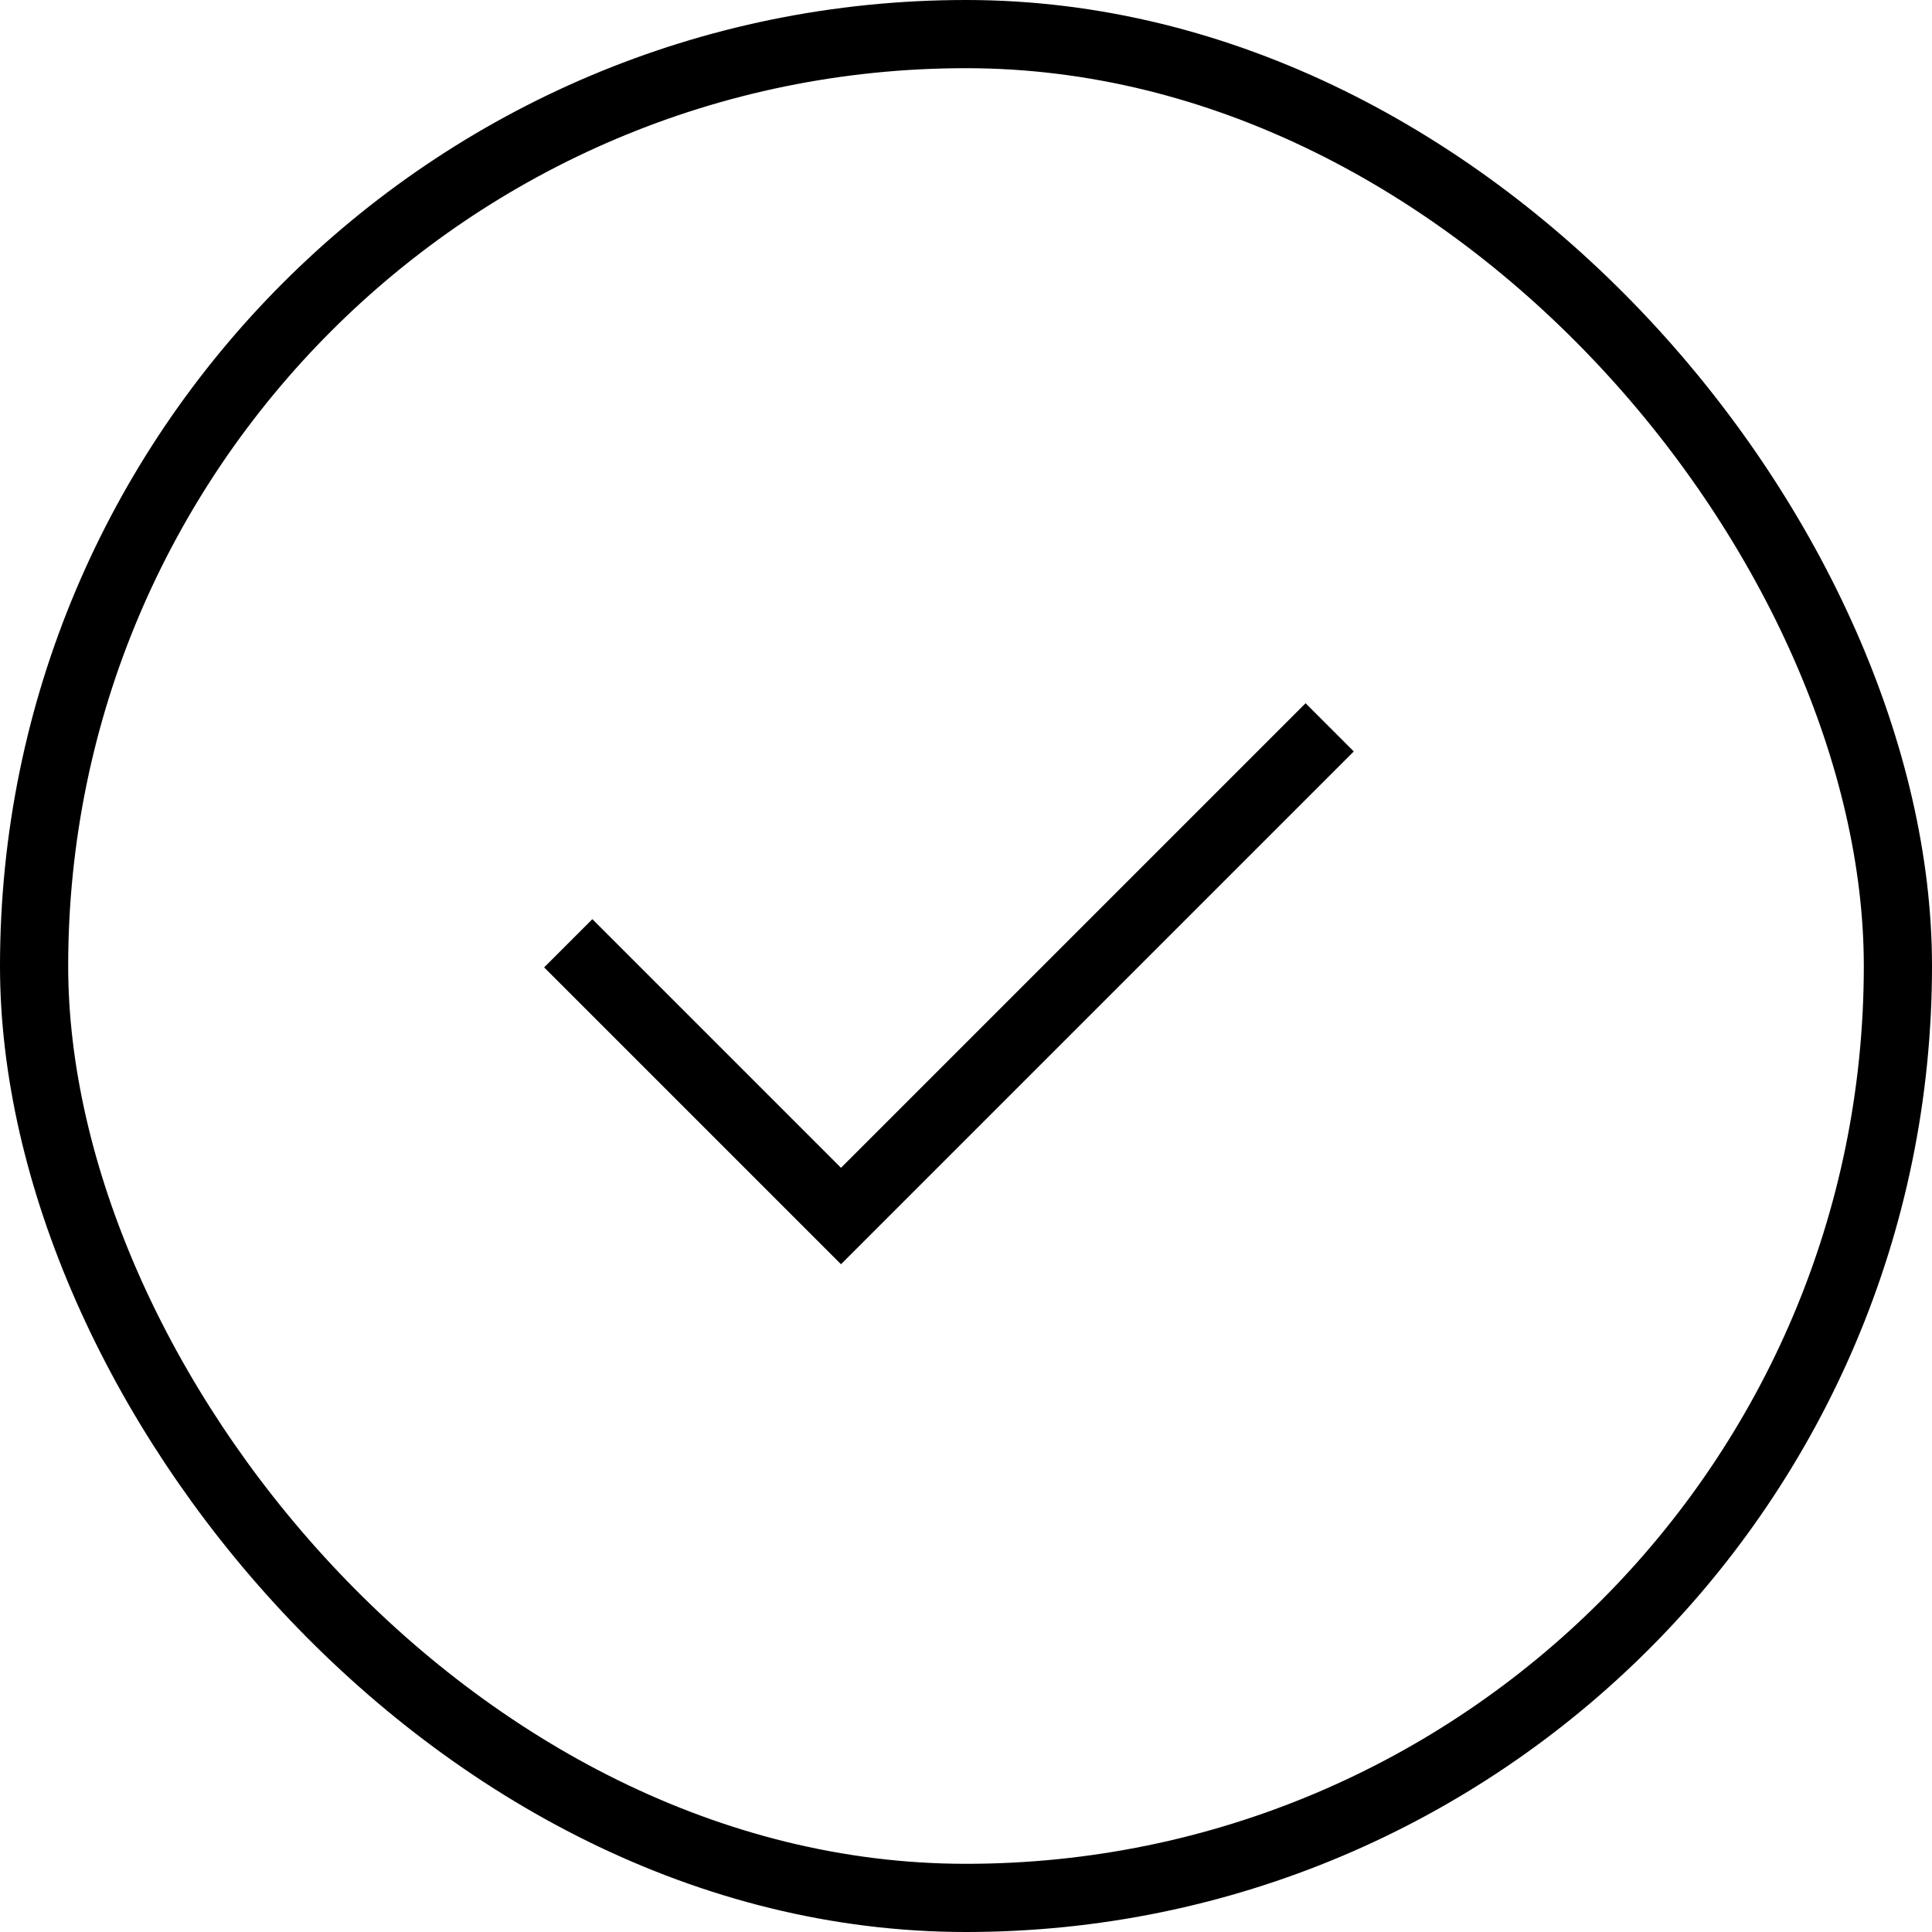
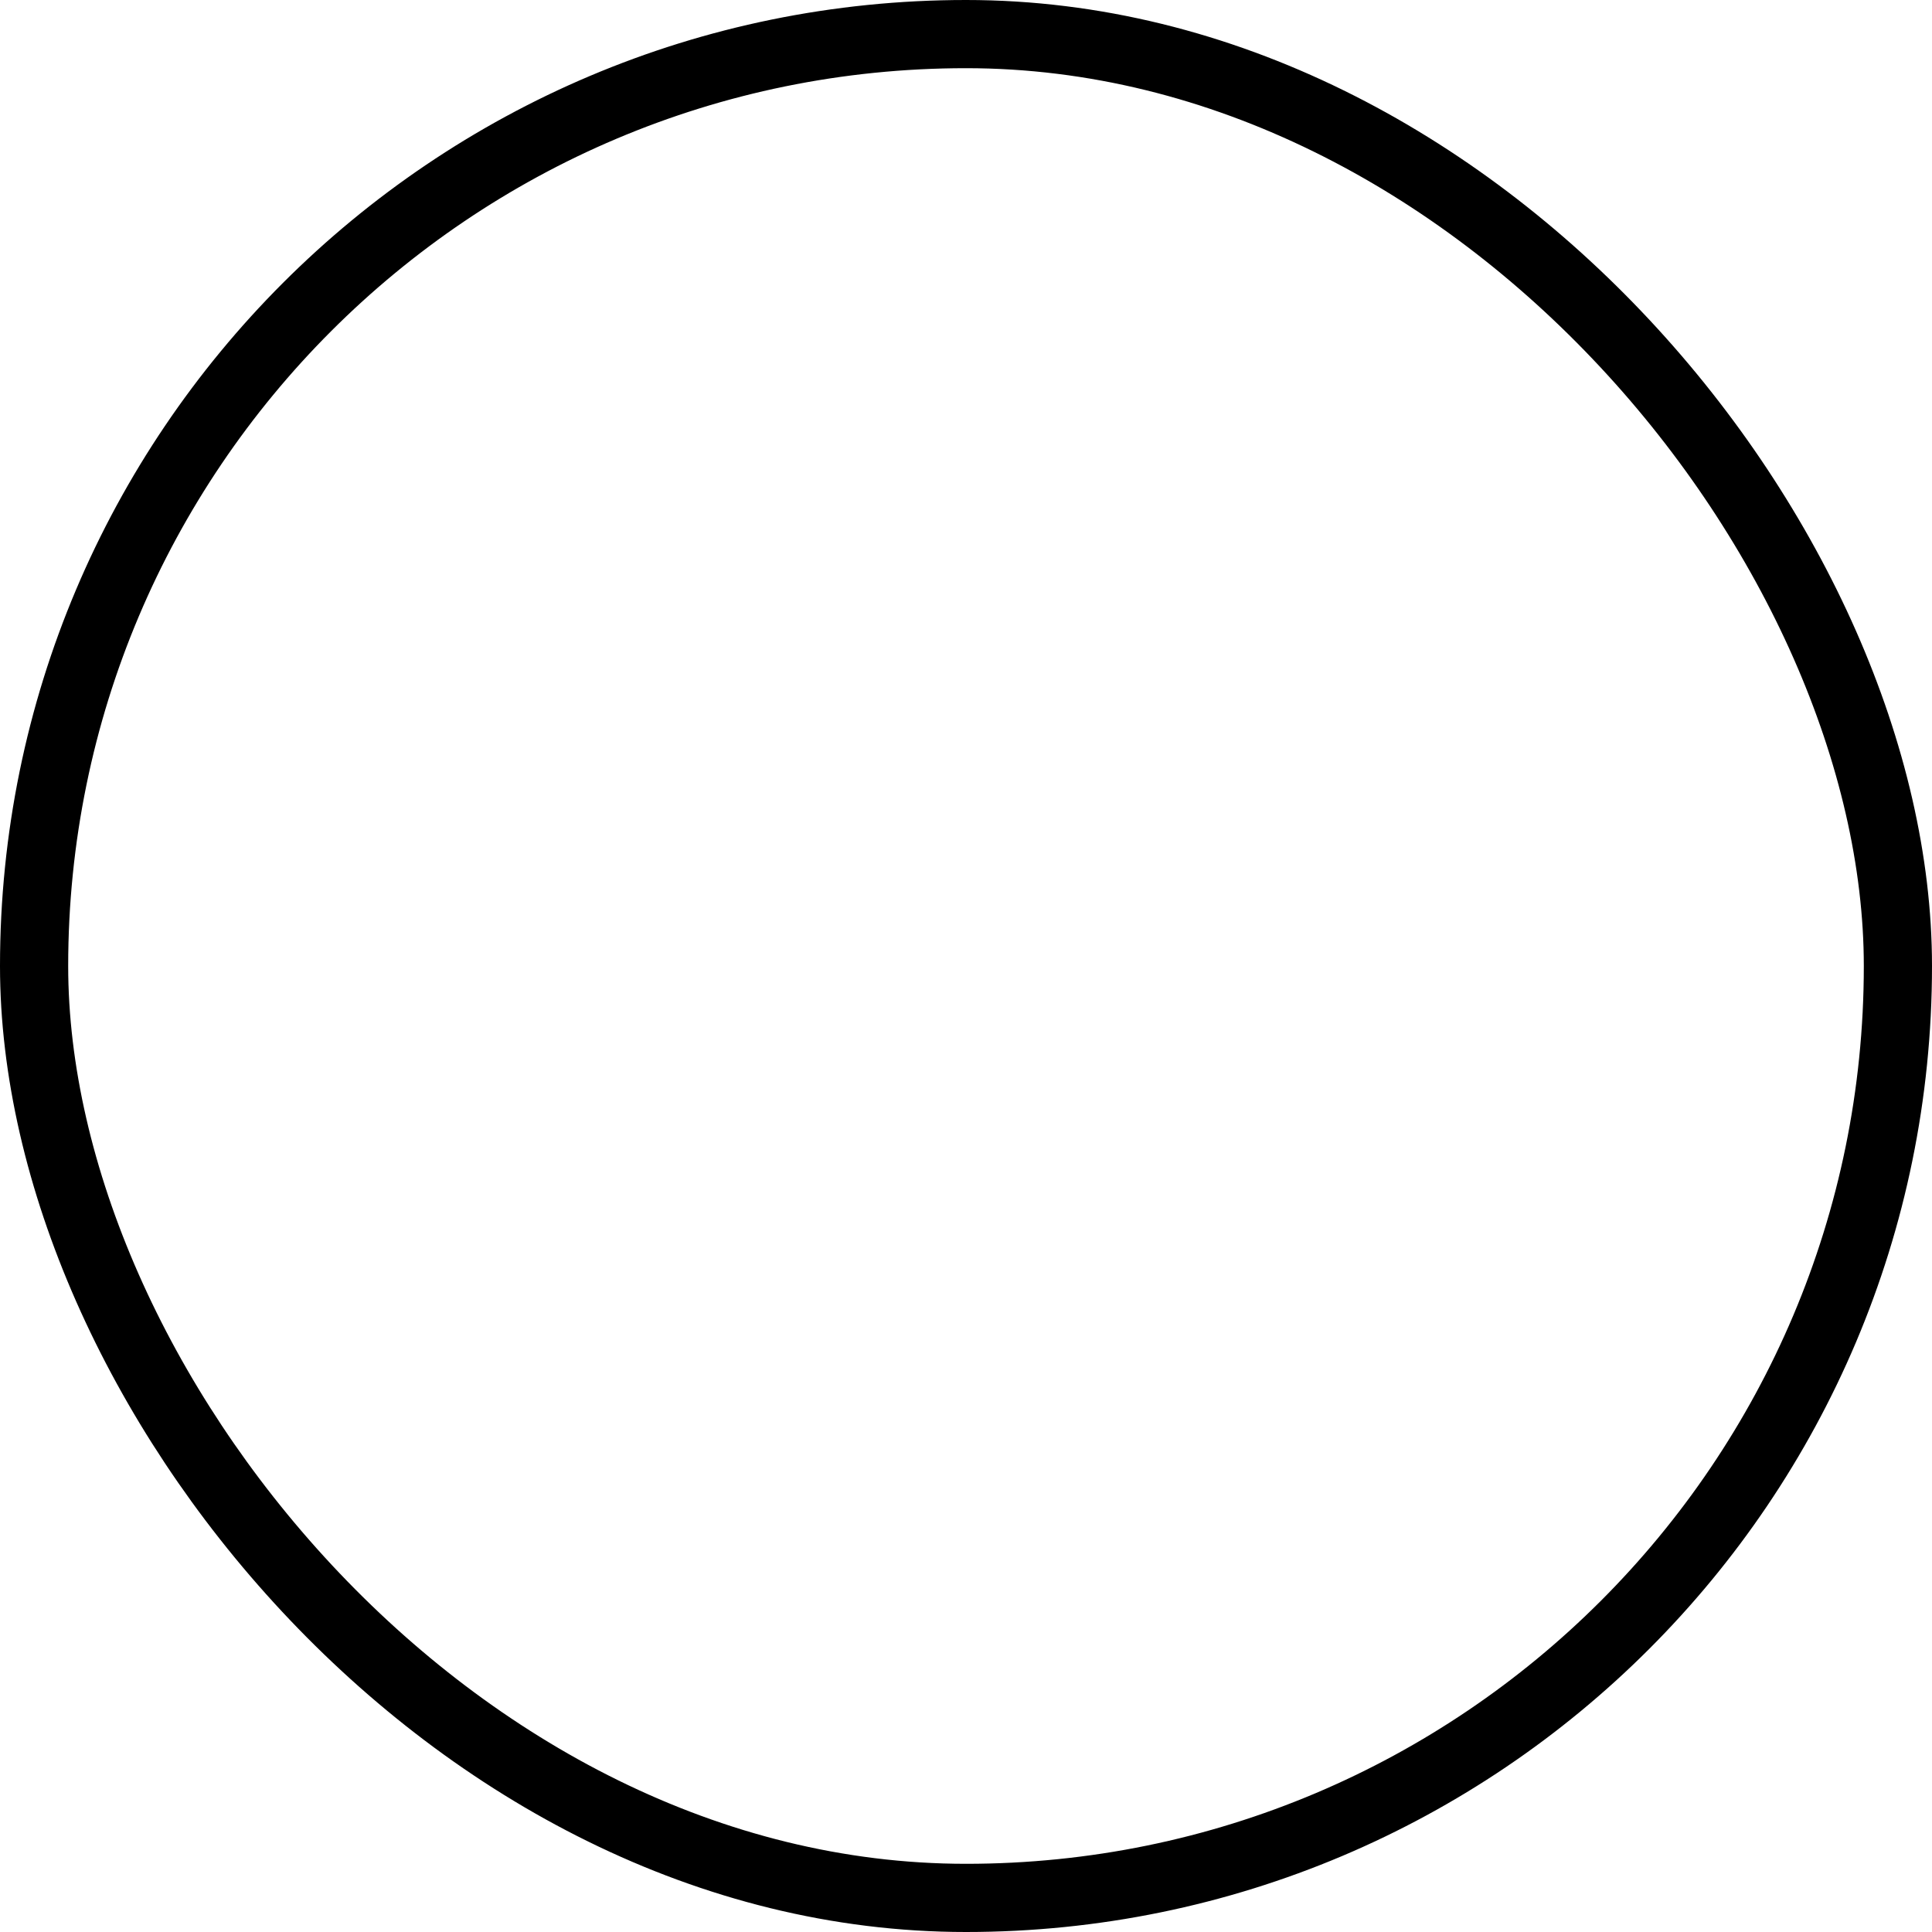
<svg xmlns="http://www.w3.org/2000/svg" width="85" height="85" viewBox="0 0 85 85" fill="none">
  <rect x="1.5" y="1.5" width="82" height="82" rx="41" stroke="black" stroke-width="3" />
-   <path d="M25 41.5L37 53.5L58.5 32" stroke="black" stroke-width="3" />
</svg>